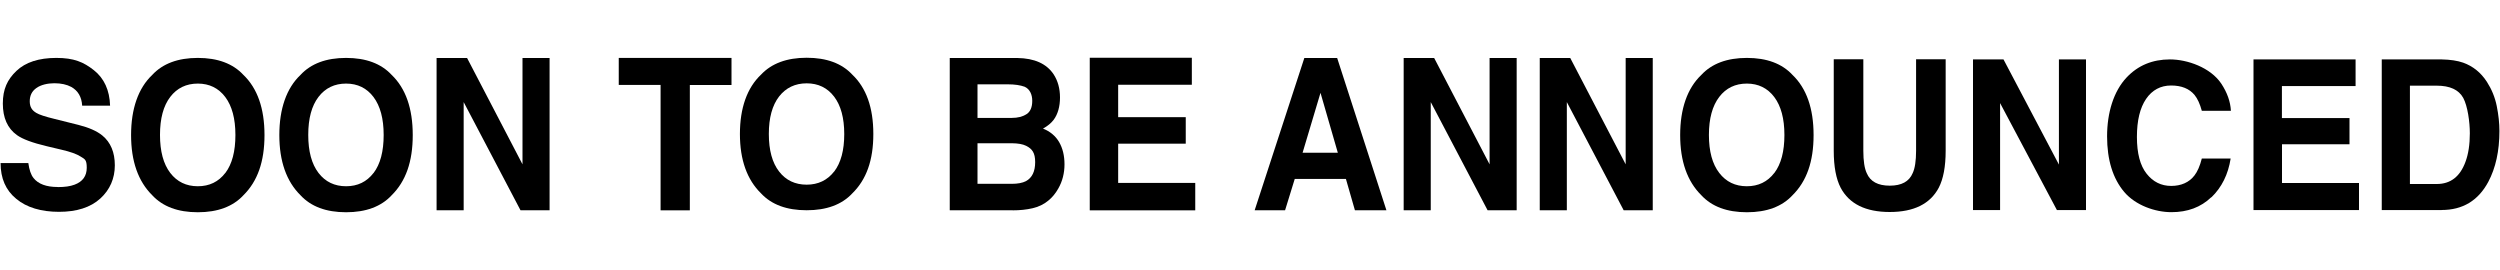
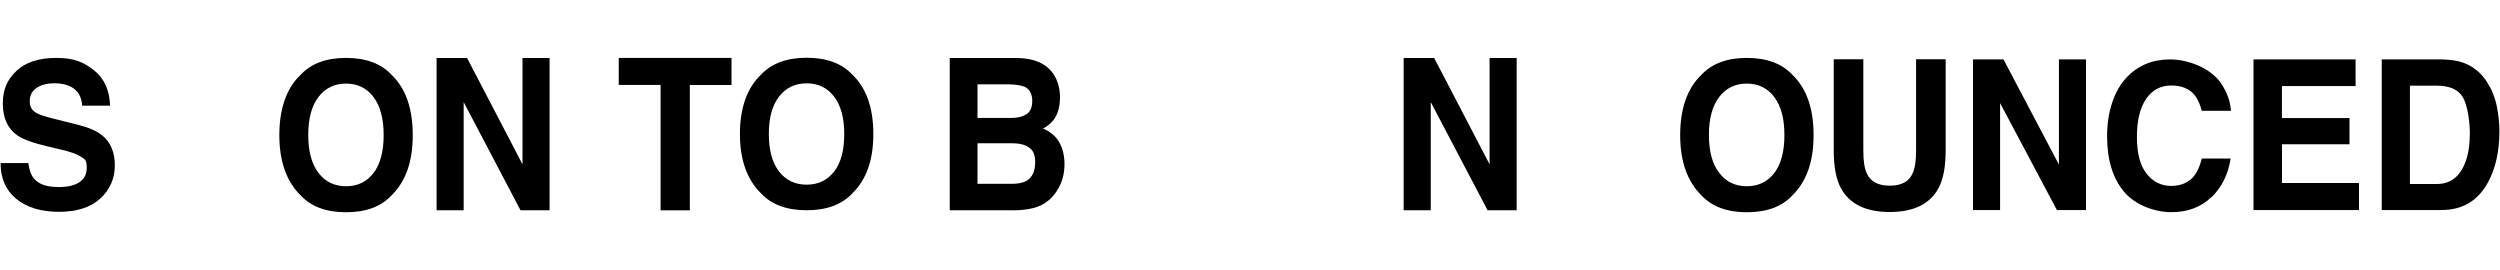
<svg xmlns="http://www.w3.org/2000/svg" viewBox="0 0 3000 324" version="1.1" data-sanitized-data-name="Layer 1" data-name="Layer 1" id="Layer_1">
  <defs>
    <style>
      .cls-1 {
        fill: #000;
        stroke-width: 0px;
      }
    </style>
  </defs>
  <path d="M69.4,224.5c8.2,0,14.9-.9,20.1-2.9,9.7-3.6,14.6-10.4,14.6-20.3s-2.4-10.3-7.3-13.4c-4.8-3.1-12.4-5.8-22.8-8.2l-17.7-4.2c-17.4-4.1-29.4-8.6-36-13.4-11.3-8.1-16.9-20.7-16.9-37.9s5.4-28.7,16.3-39.1c10.9-10.4,26.9-15.6,47.9-15.6s32.6,4.9,45,14.7c12.4,9.8,18.9,24,19.5,42.6h-33.5c-.6-10.5-5-18-13.1-22.5-5.4-2.9-12.2-4.4-20.3-4.4s-16.2,1.9-21.5,5.7c-5.4,3.8-8,9.1-8,15.9s2.6,10.9,7.9,14c3.4,2.1,10.7,4.5,21.8,7.2l28.8,7.2c12.6,3.2,22.1,7.4,28.6,12.7,10,8.2,15,20.2,15,35.8s-5.8,29.3-17.5,39.9c-11.7,10.6-28.2,15.9-49.5,15.9s-38.9-5.2-51.3-15.6C6.9,228.3.7,214,.7,195.7h33.3c1.1,8,3.1,14,6.2,17.9,5.7,7.2,15.4,10.8,29.1,10.8Z" class="cls-1" />
-   <path d="M237.4,254.7c-23.9,0-42.1-6.8-54.7-20.4-16.9-16.7-25.4-40.8-25.4-72.2s8.5-56.2,25.4-72.2c12.6-13.6,30.9-20.4,54.7-20.4s42.1,6.8,54.7,20.4c16.8,16.1,25.3,40.2,25.3,72.2s-8.4,55.5-25.3,72.2c-12.6,13.6-30.9,20.4-54.7,20.4ZM270.4,207.6c8.1-10.7,12.1-25.9,12.1-45.6s-4.1-34.8-12.2-45.6c-8.1-10.7-19.1-16.1-32.9-16.1s-24.9,5.3-33.1,16c-8.2,10.7-12.3,25.9-12.3,45.6s4.1,34.9,12.3,45.6c8.2,10.7,19.3,16,33.1,16s24.8-5.3,33-16Z" class="cls-1" />
  <path d="M415.3,254.7c-23.9,0-42.1-6.8-54.7-20.4-16.9-16.7-25.4-40.8-25.4-72.2s8.5-56.2,25.4-72.2c12.6-13.6,30.9-20.4,54.7-20.4s42.1,6.8,54.7,20.4c16.8,16.1,25.3,40.2,25.3,72.2s-8.4,55.5-25.3,72.2c-12.6,13.6-30.9,20.4-54.7,20.4ZM448.3,207.6c8.1-10.7,12.1-25.9,12.1-45.6s-4.1-34.8-12.2-45.6c-8.1-10.7-19.1-16.1-32.9-16.1s-24.9,5.3-33.1,16c-8.2,10.7-12.3,25.9-12.3,45.6s4.1,34.9,12.3,45.6c8.2,10.7,19.3,16,33.1,16s24.8-5.3,33-16Z" class="cls-1" />
  <path d="M659.5,252.3h-34.9l-68.2-129.8v129.8h-32.5V69.6h36.6l66.5,127.6v-127.6h32.5v182.7Z" class="cls-1" />
  <path d="M877.8,69.6v32.4h-50v150.4h-35.1V101.9h-50.2v-32.4h135.3Z" class="cls-1" />
  <path d="M968,252.3c-23.9,0-42.1-6.7-54.7-20.2-16.9-16.5-25.4-40.3-25.4-71.3s8.5-55.4,25.4-71.3c12.6-13.4,30.9-20.2,54.7-20.2s42.1,6.7,54.7,20.2c16.8,15.9,25.3,39.6,25.3,71.3s-8.4,54.8-25.3,71.3c-12.6,13.5-30.9,20.2-54.7,20.2ZM1001,205.9c8.1-10.6,12.1-25.6,12.1-45s-4.1-34.4-12.2-45c-8.1-10.6-19.1-15.9-32.9-15.9s-24.9,5.3-33.1,15.8c-8.2,10.6-12.3,25.6-12.3,45s4.1,34.5,12.3,45c8.2,10.6,19.3,15.8,33.1,15.8s24.8-5.3,33-15.8Z" class="cls-1" />
  <path d="M1215.4,252.3h-75.7V69.6h81.1c20.5.3,35,6.8,43.5,19.5,5.1,7.8,7.7,17.1,7.7,27.9s-2.6,20.1-7.7,26.9c-2.9,3.8-7.1,7.3-12.7,10.4,8.5,3.4,15,8.8,19.3,16.1,4.3,7.4,6.5,16.3,6.5,26.8s-2.5,20.5-7.5,29.1c-3.2,5.7-7.1,10.5-11.9,14.4-5.4,4.5-11.7,7.5-19,9.2-7.3,1.7-15.2,2.5-23.7,2.5ZM1231.9,137c4.5-3,6.8-8.3,6.8-16s-3-14.1-9.1-16.9c-5.2-1.9-11.9-2.9-19.9-2.9h-36.7v40.3h41c7.3,0,13.3-1.5,17.9-4.6ZM1214.6,171.9h-41.6v48.7h41c7.3,0,13-1.1,17.1-3.2,7.4-4,11.1-11.6,11.1-22.8s-3.6-16-10.8-19.6c-4-2-9.6-3-16.9-3.1Z" class="cls-1" />
-   <path d="M1422.9,172.4h-81.1v47.1h92.5v32.9h-126.6V69.3h122.5v32.4h-88.4v38.9h81.1v31.8Z" class="cls-1" />
-   <path d="M1615.2,214.7h-61.5l-11.6,37.6h-36.5l59.6-182.7h39.4l59.1,182.7h-37.8l-10.8-37.6ZM1605.4,183.3l-20.8-71.9-21.5,71.9h42.4Z" class="cls-1" />
  <path d="M1820,252.3h-34.9l-68.2-129.8v129.8h-32.5V69.6h36.6l66.5,127.6v-127.6h32.5v182.7Z" class="cls-1" />
-   <path d="M1983.3,252.3h-34.9l-68.2-129.8v129.8h-32.5V69.6h36.6l66.5,127.6v-127.6h32.5v182.7Z" class="cls-1" />
  <path d="M2096.3,254.7c-23.9,0-42.1-6.8-54.7-20.4-16.9-16.7-25.4-40.8-25.4-72.2s8.5-56.2,25.4-72.2c12.6-13.6,30.9-20.4,54.7-20.4s42.1,6.8,54.7,20.4c16.8,16.1,25.3,40.2,25.3,72.2s-8.4,55.5-25.3,72.2c-12.6,13.6-30.9,20.4-54.7,20.4ZM2129.2,207.6c8.1-10.7,12.1-25.9,12.1-45.6s-4.1-34.8-12.2-45.6c-8.1-10.7-19.1-16.1-32.9-16.1s-24.9,5.3-33.1,16c-8.2,10.7-12.4,25.9-12.4,45.6s4.1,34.9,12.4,45.6c8.2,10.7,19.3,16,33.1,16s24.8-5.3,33-16Z" class="cls-1" />
  <path d="M2299.3,180.9v-109.8h35.5v109.8c0,19-2.8,33.8-8.3,44.4-10.3,19.4-29.9,29.1-58.8,29.1s-48.6-9.7-58.9-29.1c-5.5-10.6-8.3-25.4-8.3-44.4v-109.8h35.5v109.8c0,12.3,1.4,21.2,4.1,26.9,4.2,10,13.4,15,27.6,15s23.3-5,27.5-15c2.7-5.7,4.1-14.6,4.1-26.9Z" class="cls-1" />
  <path d="M2503.2,252.1h-34.9l-68.2-128.4v128.4h-32.5V71.3h36.6l66.5,126.2v-126.2h32.5v180.8Z" class="cls-1" />
  <path d="M2653.5,236.7c-12.5,12-28.4,17.9-47.8,17.9s-42.9-8.1-56.6-24.2c-13.7-16.2-20.6-38.5-20.6-66.8s7.8-54.1,23.5-70.7c13.6-14.4,30.9-21.6,51.9-21.6s48.6,9.7,61.6,29c7.2,10.9,11,21.7,11.6,32.7h-34.9c-2.3-8.4-5.2-14.7-8.7-19-6.3-7.6-15.7-11.4-28.2-11.4s-22.7,5.4-30,16.1c-7.3,10.7-11,25.9-11,45.6s3.9,34.4,11.6,44.1c7.7,9.8,17.6,14.7,29.5,14.7s21.6-4.2,28-12.6c3.5-4.5,6.5-11.3,8.8-20.3h34.6c-3,19.1-10.7,34.6-23.1,46.6Z" class="cls-1" />
  <path d="M2819.5,173.1h-81.1v46.5h92.4v32.5h-126.6V71.3h122.5v32h-88.4v38.4h81.1v31.4Z" class="cls-1" />
  <path d="M2930,252.1h-71.9V71.3h71.9c10.3.2,19,1.5,25.8,3.9,11.7,4.2,21.2,11.8,28.4,22.9,5.8,9,9.8,18.7,11.9,29.2,2.1,10.5,3.2,20.4,3.2,29.9,0,24-4.5,44.4-13.4,61.1-12.1,22.5-30.7,33.7-56,33.7ZM2955.9,117.5c-5.4-9.8-16-14.7-31.8-14.7h-32.2v118h32.2c16.5,0,27.9-8.8,34.4-26.4,3.6-9.6,5.3-21.1,5.3-34.5s-2.6-32.5-7.9-42.4Z" class="cls-1" />
</svg>